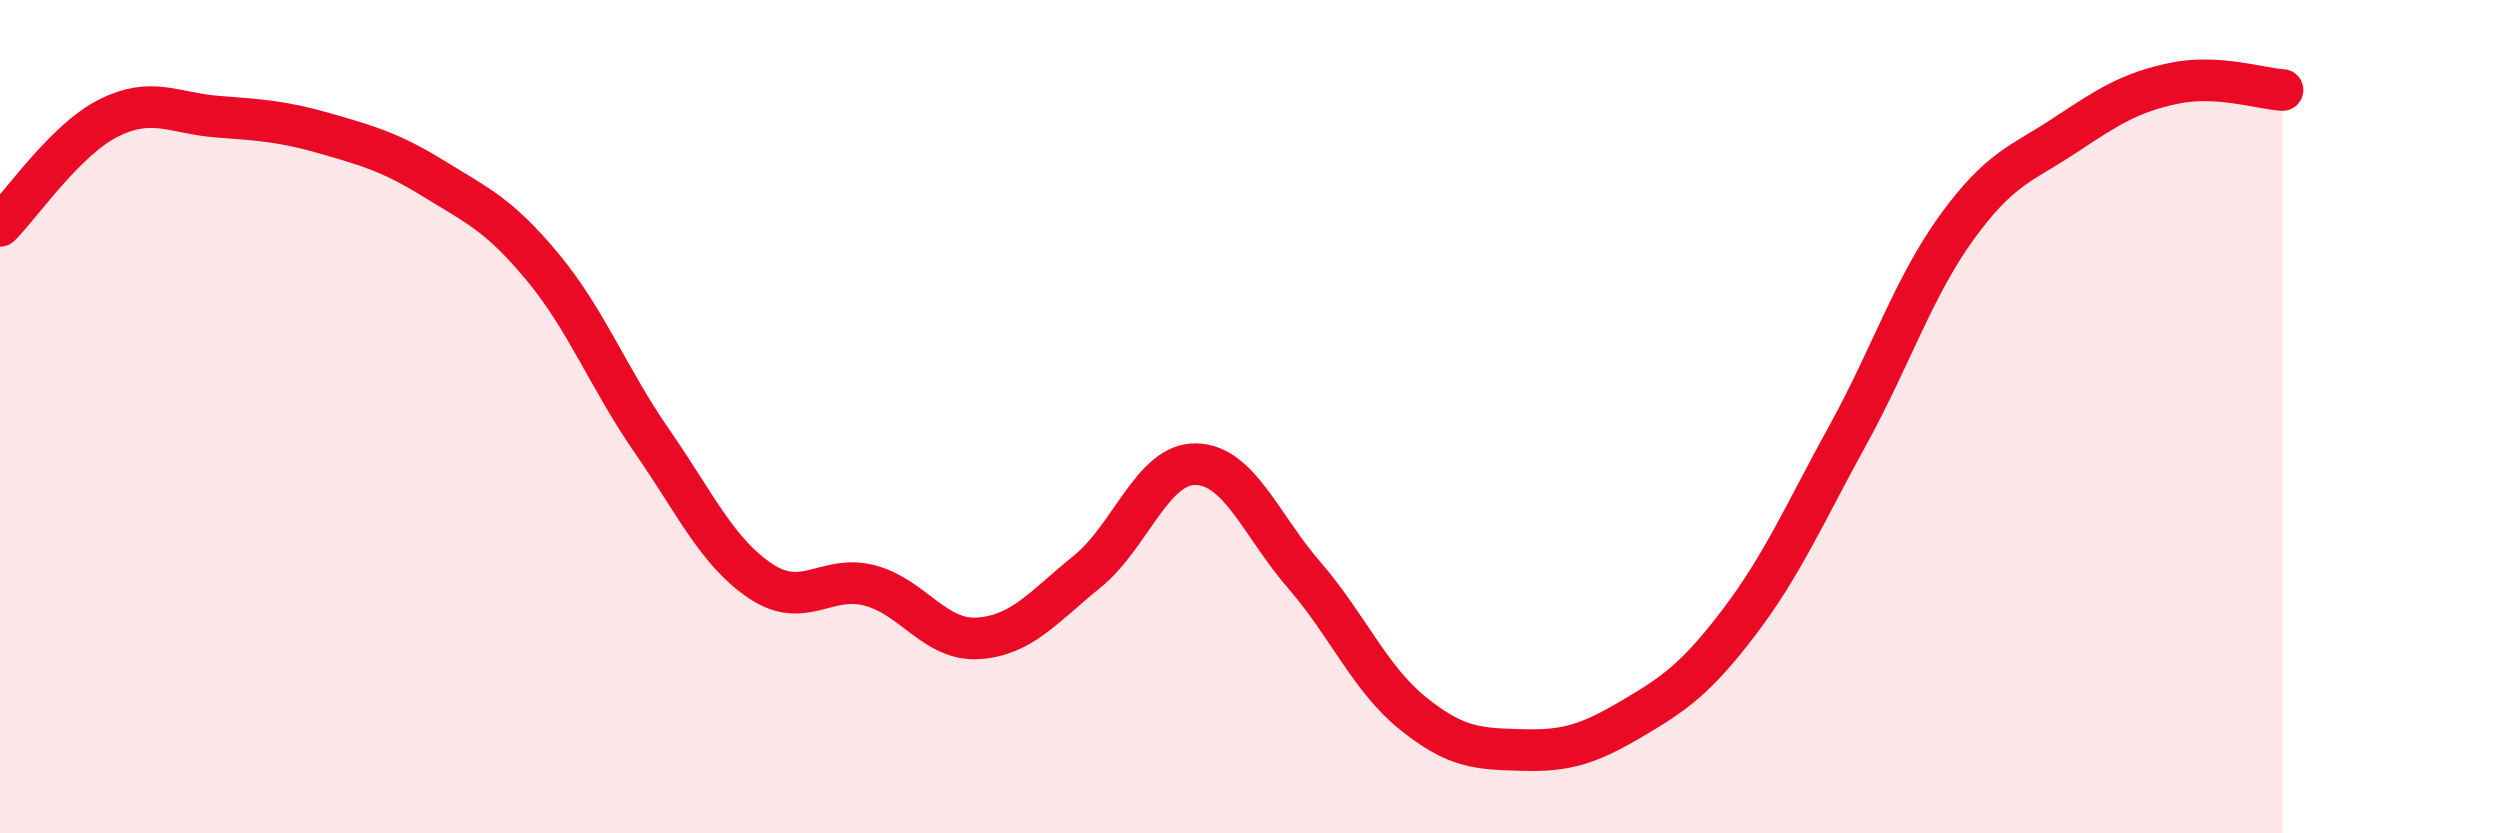
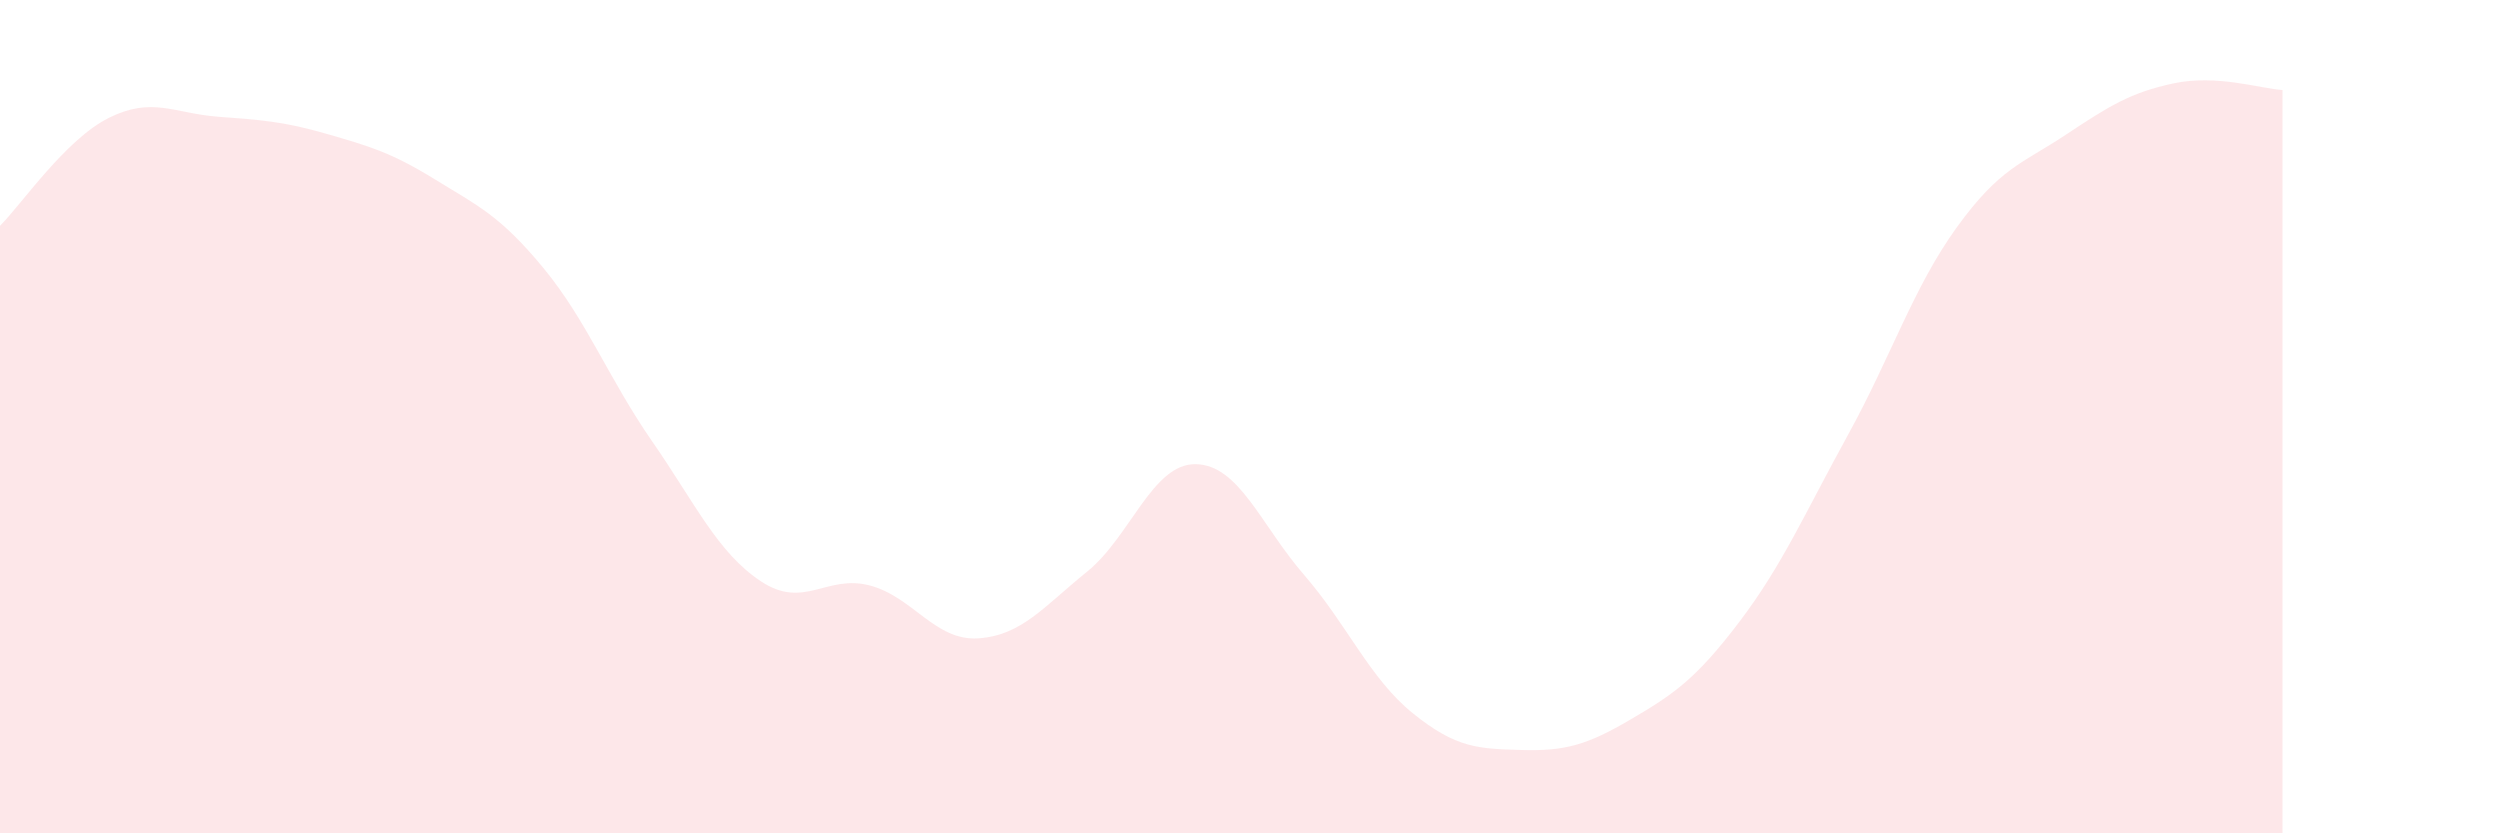
<svg xmlns="http://www.w3.org/2000/svg" width="60" height="20" viewBox="0 0 60 20">
  <path d="M 0,5.42 C 0.52,4.9 1.57,3.35 2.61,2.83 C 3.65,2.31 4.18,2.72 5.22,2.8 C 6.26,2.88 6.79,2.91 7.83,3.21 C 8.87,3.51 9.39,3.66 10.43,4.3 C 11.47,4.94 12,5.17 13.04,6.43 C 14.08,7.69 14.61,9.09 15.65,10.59 C 16.69,12.09 17.22,13.26 18.26,13.95 C 19.3,14.64 19.83,13.78 20.87,14.05 C 21.91,14.32 22.44,15.39 23.48,15.32 C 24.52,15.25 25.05,14.56 26.09,13.72 C 27.13,12.88 27.66,11.12 28.7,11.14 C 29.74,11.16 30.26,12.6 31.3,13.8 C 32.34,15 32.87,16.28 33.91,17.12 C 34.95,17.96 35.48,17.97 36.52,18 C 37.56,18.03 38.09,17.88 39.13,17.27 C 40.17,16.66 40.7,16.3 41.74,14.93 C 42.78,13.56 43.31,12.33 44.35,10.44 C 45.39,8.55 45.92,6.9 46.96,5.46 C 48,4.02 48.53,3.93 49.57,3.24 C 50.61,2.55 51.13,2.22 52.17,2 C 53.21,1.78 54.26,2.13 54.78,2.16L54.78 20L0 20Z" fill="#EB0A25" opacity="0.1" stroke-linecap="round" stroke-linejoin="round" />
-   <path d="M 0,5.42 C 0.52,4.9 1.57,3.35 2.61,2.83 C 3.65,2.31 4.18,2.72 5.22,2.8 C 6.26,2.88 6.79,2.91 7.83,3.21 C 8.87,3.51 9.39,3.66 10.43,4.3 C 11.47,4.94 12,5.17 13.04,6.43 C 14.08,7.69 14.61,9.09 15.65,10.59 C 16.69,12.09 17.22,13.26 18.26,13.95 C 19.3,14.64 19.83,13.78 20.87,14.05 C 21.91,14.32 22.44,15.39 23.48,15.32 C 24.52,15.25 25.05,14.56 26.09,13.72 C 27.13,12.88 27.66,11.12 28.7,11.14 C 29.74,11.16 30.26,12.6 31.3,13.8 C 32.34,15 32.87,16.28 33.91,17.12 C 34.95,17.96 35.48,17.97 36.52,18 C 37.56,18.03 38.09,17.88 39.13,17.27 C 40.17,16.66 40.7,16.3 41.74,14.93 C 42.78,13.56 43.31,12.33 44.35,10.44 C 45.39,8.55 45.92,6.9 46.96,5.46 C 48,4.02 48.53,3.93 49.57,3.24 C 50.61,2.55 51.13,2.22 52.17,2 C 53.21,1.78 54.26,2.13 54.78,2.16" stroke="#EB0A25" stroke-width="1" fill="none" stroke-linecap="round" stroke-linejoin="round" />
</svg>